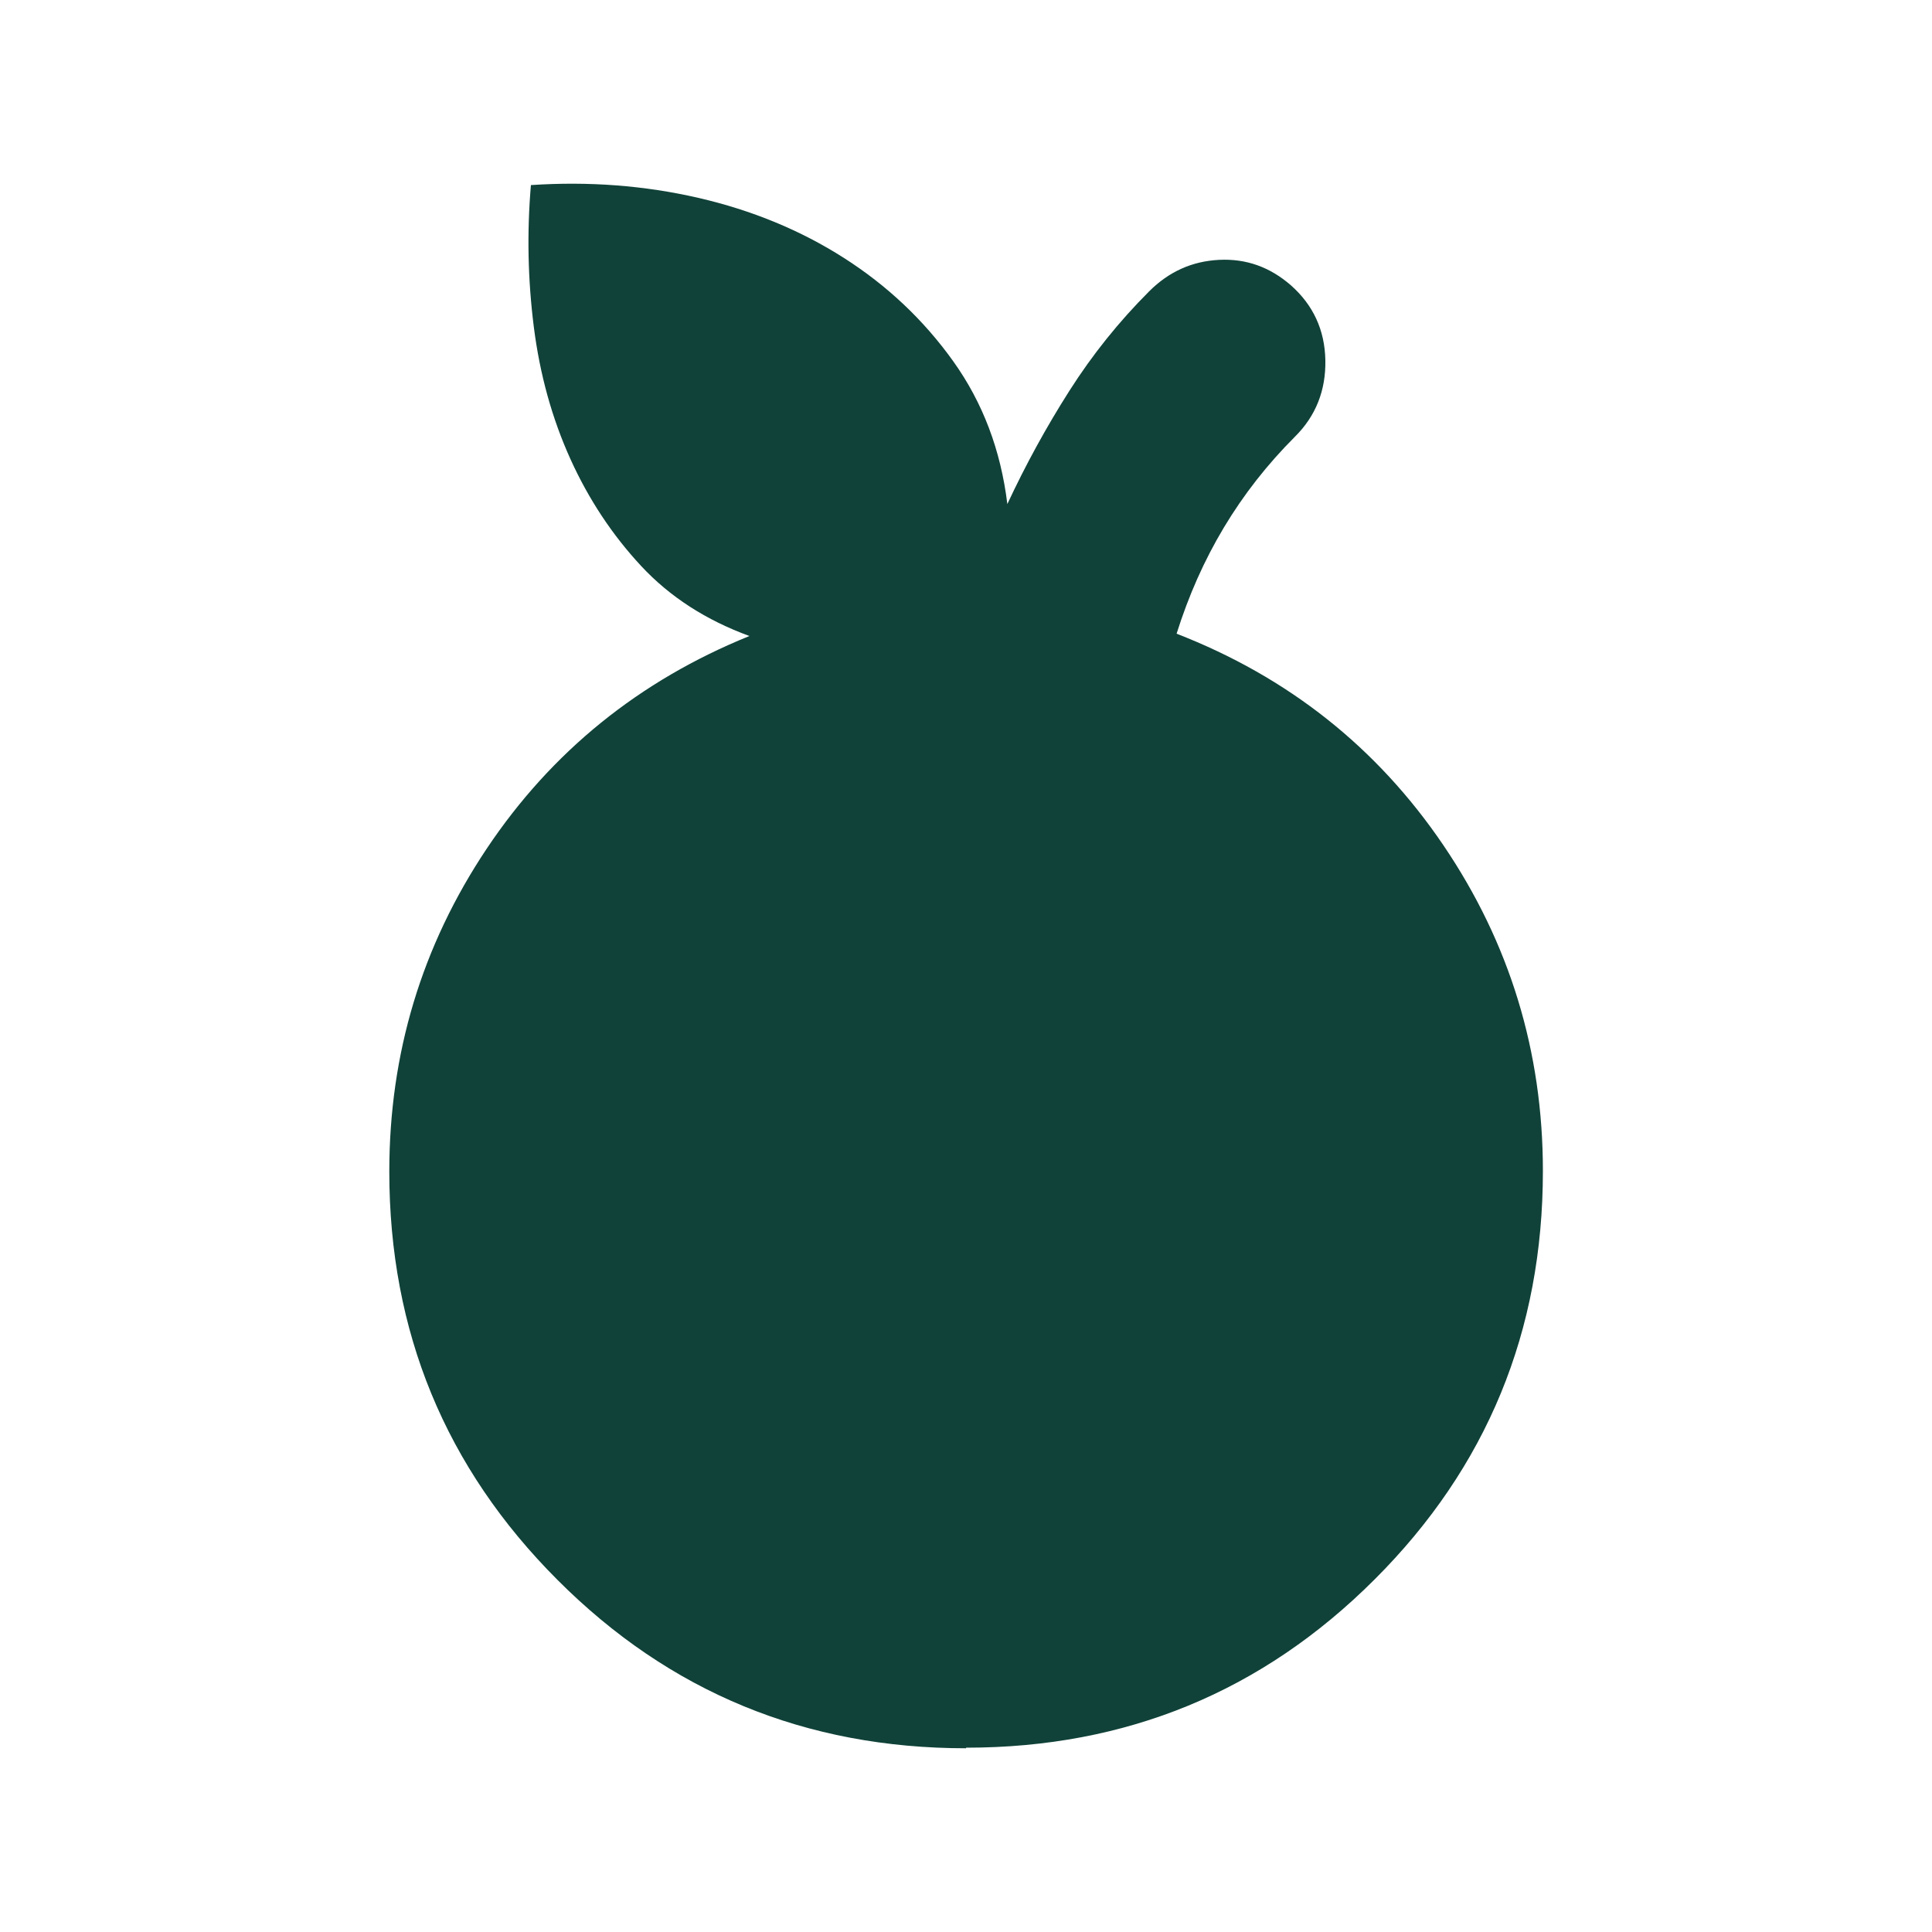
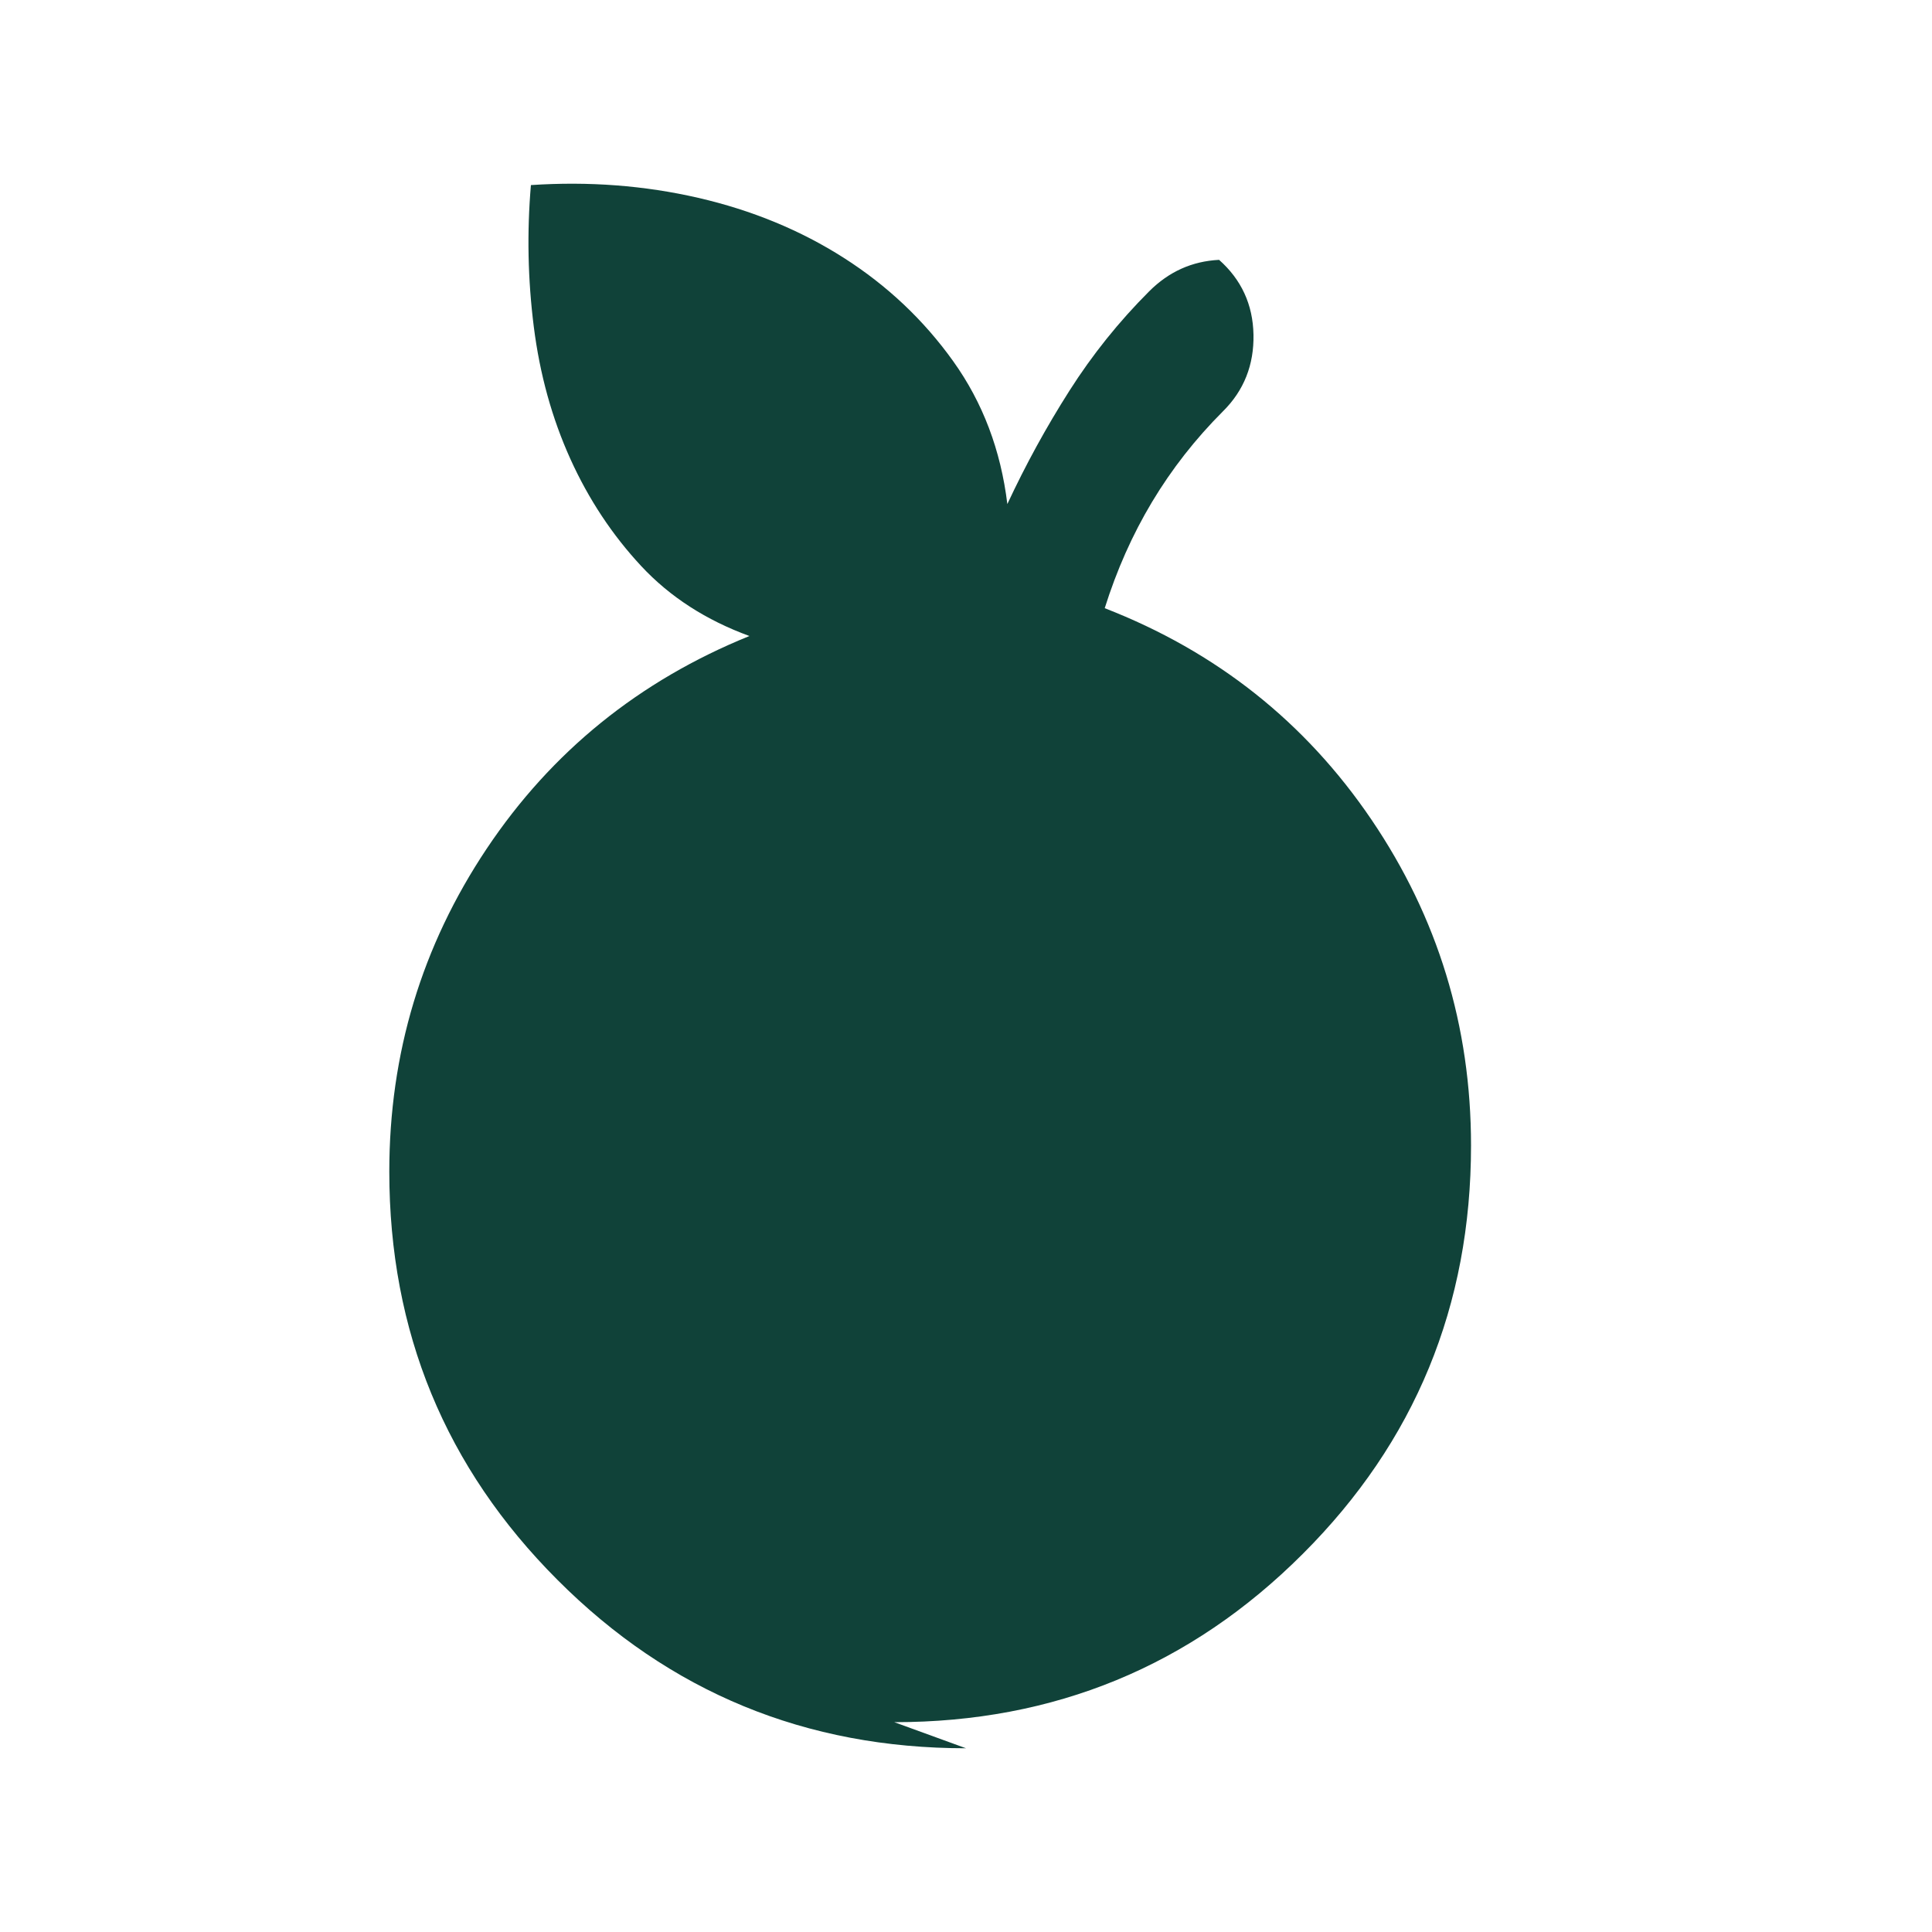
<svg xmlns="http://www.w3.org/2000/svg" id="Layer_1" viewBox="0 0 100 100">
  <defs>
    <style>
      .cls-1 {
        fill: #104239;
      }
    </style>
  </defs>
-   <path class="cls-1" d="M50,90.49c-8.29,0-15.34-2.9-21.14-8.71-5.81-5.81-8.71-12.86-8.71-21.14,0-6.11,1.68-11.68,5.04-16.71,3.36-5.03,7.9-8.7,13.6-11.01-2.24-.82-4.11-2.02-5.6-3.62s-2.72-3.45-3.67-5.55-1.58-4.38-1.89-6.83-.36-4.89-.15-7.34c2.99-.2,5.88.02,8.66.66s5.3,1.68,7.54,3.11,4.13,3.21,5.66,5.35,2.46,4.6,2.8,7.39c.95-2.04,2.02-3.99,3.21-5.86s2.56-3.58,4.13-5.15c1.02-1.02,2.22-1.56,3.62-1.63s2.63.37,3.72,1.32c1.15,1.02,1.75,2.31,1.78,3.87s-.49,2.89-1.58,3.97c-1.43,1.43-2.65,2.99-3.67,4.69s-1.83,3.53-2.45,5.5c5.77,2.24,10.38,5.89,13.81,10.95s5.15,10.68,5.15,16.86c0,8.29-2.9,15.34-8.71,21.14-5.81,5.81-12.86,8.71-21.14,8.71Z" />
+   <path class="cls-1" d="M50,90.49c-8.29,0-15.34-2.9-21.14-8.71-5.81-5.81-8.71-12.86-8.71-21.14,0-6.11,1.68-11.68,5.04-16.71,3.36-5.03,7.9-8.7,13.6-11.01-2.24-.82-4.11-2.02-5.6-3.62s-2.72-3.45-3.67-5.55-1.58-4.38-1.89-6.83-.36-4.89-.15-7.34c2.99-.2,5.88.02,8.66.66s5.3,1.68,7.54,3.11,4.13,3.21,5.66,5.35,2.46,4.6,2.8,7.39c.95-2.04,2.02-3.99,3.21-5.86s2.56-3.58,4.13-5.15c1.02-1.02,2.22-1.56,3.62-1.63c1.15,1.02,1.75,2.31,1.78,3.87s-.49,2.89-1.58,3.97c-1.43,1.43-2.65,2.99-3.67,4.69s-1.83,3.53-2.45,5.5c5.77,2.24,10.38,5.89,13.81,10.95s5.15,10.68,5.15,16.86c0,8.29-2.9,15.34-8.71,21.14-5.81,5.81-12.86,8.71-21.14,8.71Z" />
</svg>